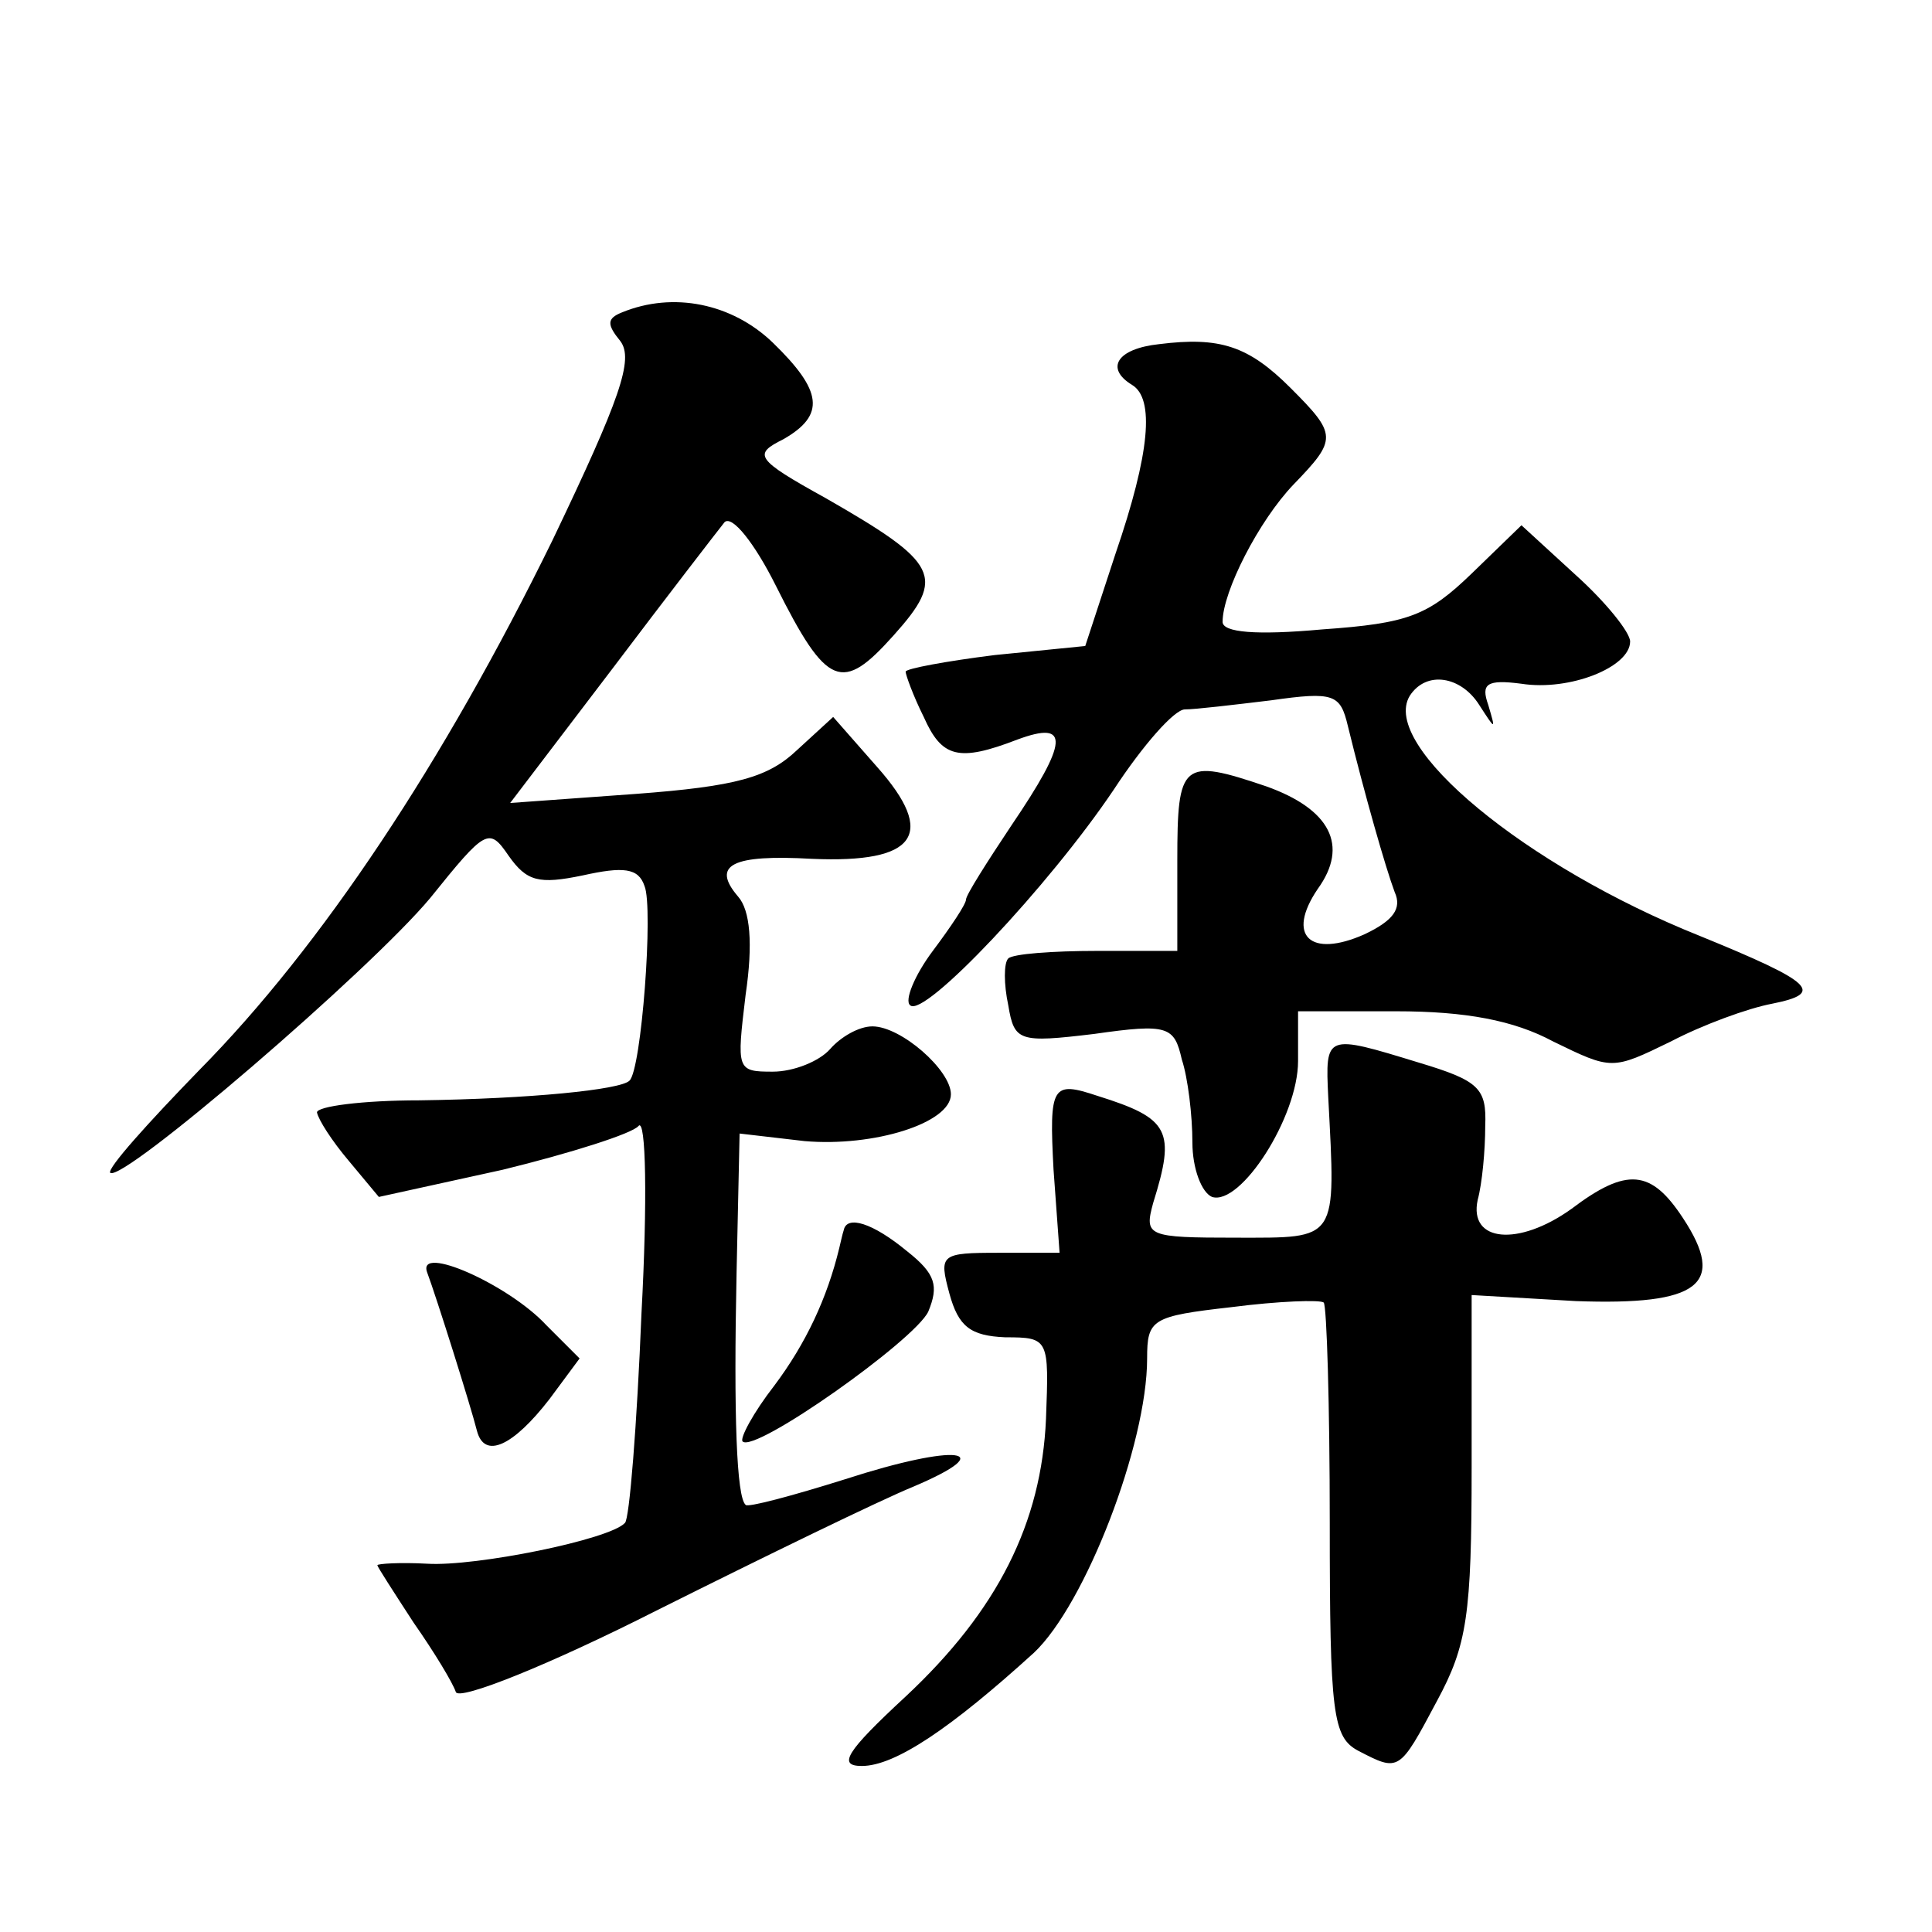
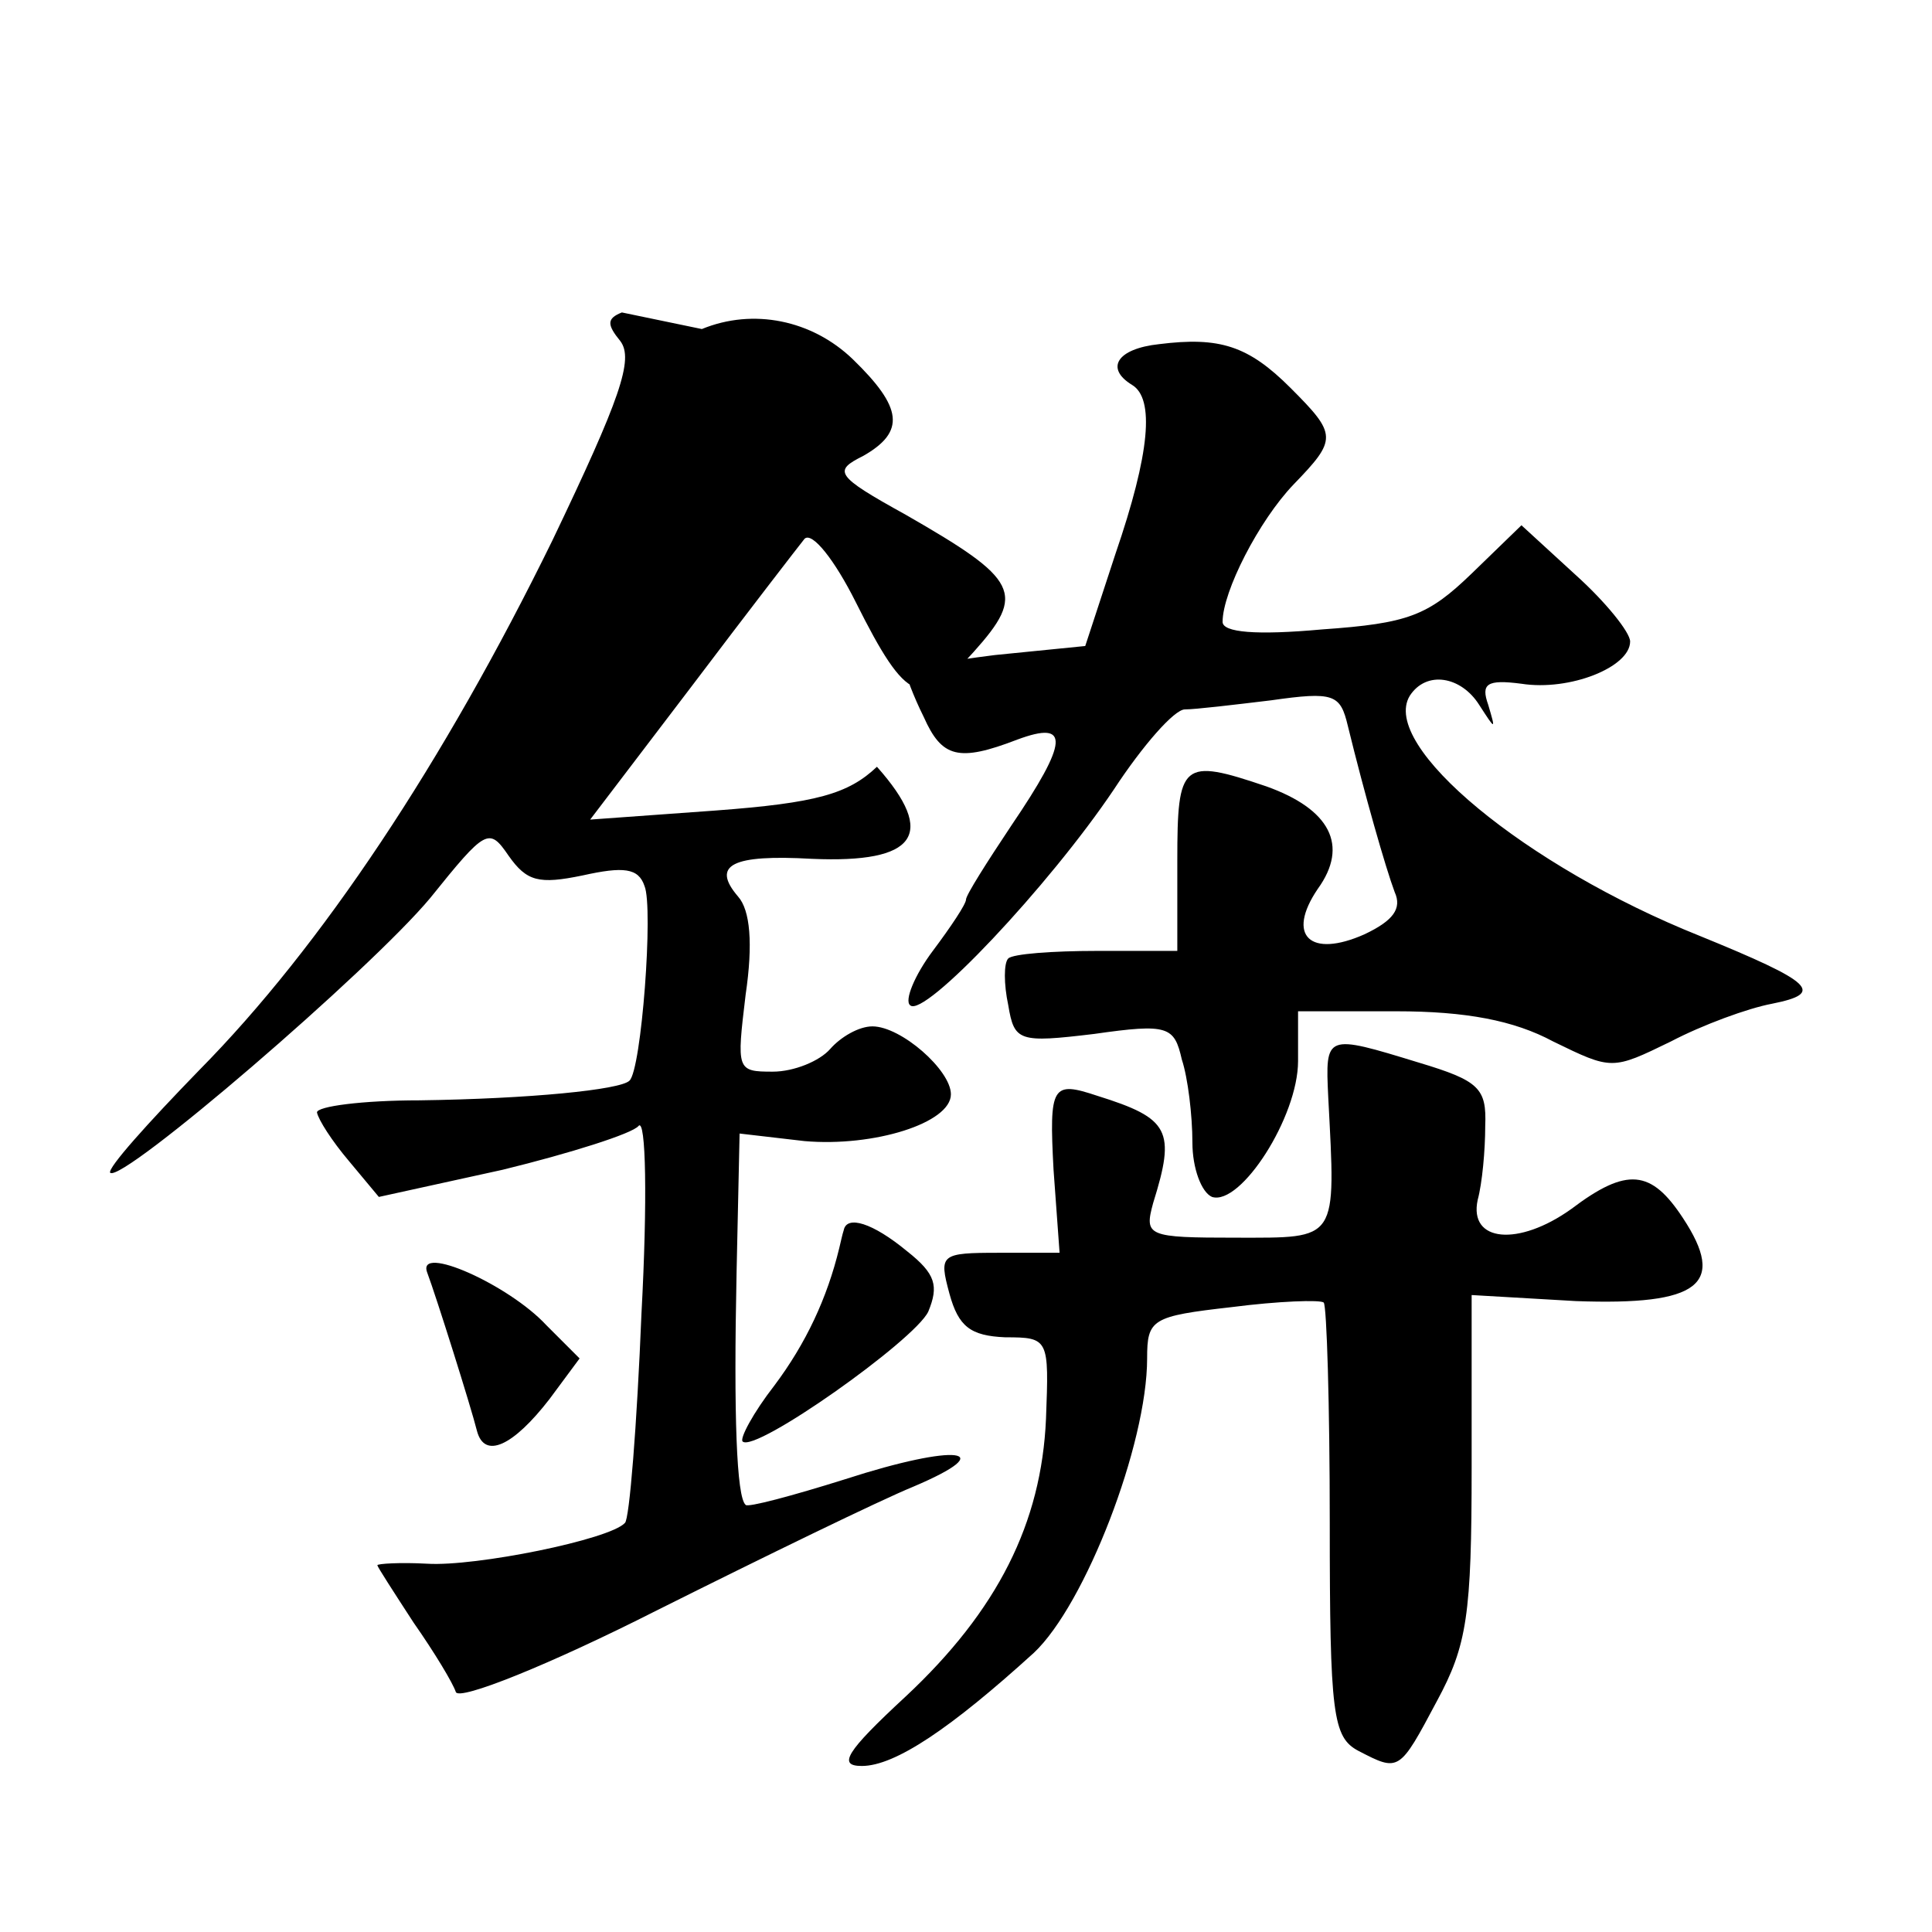
<svg xmlns="http://www.w3.org/2000/svg" version="1.0" width="128pt" height="128pt" viewBox="0 0 128 128" preserveAspectRatio="xMidYMid meet">
  <g transform="translate(0,128) scale(0.1,-0.1)" fill="#0" stroke="none">
-     <path d="M412 1073 c-10 -4 -10 -8 -1 -19 9 -12 0 -38 -45 -132 -72 -147 -153 -269 -234 -351 -34 -35 -61 -65 -59 -68 8 -7 172 134 212 182 37 46 39 47 52 28 12 -17 20 -19 49 -13 27 6 37 5 41 -7 6 -14 -2 -122 -10 -129 -6 -6 -66 -12 -139 -13 -38 0 -68 -4 -68 -8 1 -5 10 -19 21 -32 l20 -24 82 18 c45 11 86 24 90 29 5 6 6 -50 2 -124 -3 -74 -8 -137 -11 -139 -10 -11 -99 -29 -131 -27 -18 1 -33 0 -33 -1 0 -1 11 -18 24 -38 14 -20 26 -40 28 -46 2 -6 62 18 133 54 72 36 148 73 170 82 59 25 29 29 -45 5 -35 -11 -65 -19 -66 -17 -6 5 -8 59 -6 154 l2 92 43 -5 c46 -4 97 12 97 31 0 16 -33 45 -52 45 -9 0 -21 -7 -28 -15 -7 -8 -24 -15 -38 -15 -24 0 -24 1 -18 51 5 34 3 56 -5 65 -18 21 -4 28 49 25 69 -3 83 16 43 61 l-29 33 -24 -22 c-19 -18 -40 -24 -107 -29 l-83 -6 67 88 c37 49 71 93 75 98 5 5 20 -14 34 -42 34 -68 44 -71 78 -33 35 39 30 48 -45 91 -47 26 -48 29 -28 39 28 16 26 32 -7 64 -27 26 -66 34 -100 20z M768 1052 c-28 -3 -36 -16 -18 -27 15 -9 12 -45 -11 -112 l-20 -61 -60 -6 c-32 -4 -59 -9 -59 -11 0 -2 5 -16 12 -30 12 -27 23 -30 62 -15 35 13 34 -1 -4 -57 -16 -24 -30 -46 -30 -49 0 -3 -10 -18 -22 -34 -12 -16 -19 -33 -15 -36 9 -9 92 79 135 143 19 29 40 53 47 53 7 0 32 3 57 6 42 6 46 4 51 -17 11 -45 25 -94 31 -110 5 -11 -1 -19 -20 -28 -36 -16 -52 -1 -31 30 21 29 8 53 -34 68 -56 19 -59 16 -59 -49 l0 -60 -53 0 c-30 0 -56 -2 -59 -5 -3 -3 -3 -17 0 -31 4 -24 7 -25 57 -19 49 7 53 5 58 -17 4 -12 7 -37 7 -55 0 -17 6 -33 13 -36 19 -6 57 53 57 90 l0 33 65 0 c46 0 78 -6 104 -20 39 -19 39 -19 78 0 21 11 51 22 67 25 35 7 28 14 -48 45 -115 46 -212 126 -192 159 11 17 34 13 46 -6 11 -17 11 -17 6 0 -5 14 -1 17 22 14 32 -5 72 11 72 28 0 6 -16 26 -36 44 l-36 33 -33 -32 c-29 -28 -42 -33 -99 -37 -44 -4 -66 -2 -66 5 0 20 24 67 47 91 29 30 29 33 -2 64 -28 28 -47 34 -87 29z M880 553 c5 -96 7 -93 -61 -93 -59 0 -61 1 -55 23 15 48 11 56 -37 71 -30 10 -32 7 -29 -49 l4 -55 -40 0 c-39 0 -40 -1 -33 -27 6 -22 14 -28 37 -29 29 0 29 -1 27 -54 -3 -69 -32 -127 -93 -184 -40 -37 -45 -46 -29 -46 22 0 59 25 114 75 34 32 75 138 75 195 0 26 3 28 56 34 31 4 59 5 61 3 2 -2 4 -68 4 -146 0 -127 2 -142 19 -151 27 -14 27 -14 52 33 20 37 23 57 23 155 l0 114 69 -4 c82 -3 100 11 71 55 -21 32 -37 34 -74 6 -35 -25 -68 -22 -62 6 3 11 5 33 5 49 1 25 -4 30 -44 42 -62 19 -62 19 -60 -23z M559 465 c-1 -3 -2 -8 -3 -12 -8 -33 -22 -63 -43 -91 -14 -18 -23 -35 -21 -37 8 -8 114 67 123 86 7 17 5 25 -14 40 -23 19 -40 24 -42 14z M283 437 c6 -16 29 -89 33 -105 5 -19 24 -10 48 21 l20 27 -22 22 c-25 27 -86 54 -79 35z" />
+     <path d="M412 1073 c-10 -4 -10 -8 -1 -19 9 -12 0 -38 -45 -132 -72 -147 -153 -269 -234 -351 -34 -35 -61 -65 -59 -68 8 -7 172 134 212 182 37 46 39 47 52 28 12 -17 20 -19 49 -13 27 6 37 5 41 -7 6 -14 -2 -122 -10 -129 -6 -6 -66 -12 -139 -13 -38 0 -68 -4 -68 -8 1 -5 10 -19 21 -32 l20 -24 82 18 c45 11 86 24 90 29 5 6 6 -50 2 -124 -3 -74 -8 -137 -11 -139 -10 -11 -99 -29 -131 -27 -18 1 -33 0 -33 -1 0 -1 11 -18 24 -38 14 -20 26 -40 28 -46 2 -6 62 18 133 54 72 36 148 73 170 82 59 25 29 29 -45 5 -35 -11 -65 -19 -66 -17 -6 5 -8 59 -6 154 l2 92 43 -5 c46 -4 97 12 97 31 0 16 -33 45 -52 45 -9 0 -21 -7 -28 -15 -7 -8 -24 -15 -38 -15 -24 0 -24 1 -18 51 5 34 3 56 -5 65 -18 21 -4 28 49 25 69 -3 83 16 43 61 c-19 -18 -40 -24 -107 -29 l-83 -6 67 88 c37 49 71 93 75 98 5 5 20 -14 34 -42 34 -68 44 -71 78 -33 35 39 30 48 -45 91 -47 26 -48 29 -28 39 28 16 26 32 -7 64 -27 26 -66 34 -100 20z M768 1052 c-28 -3 -36 -16 -18 -27 15 -9 12 -45 -11 -112 l-20 -61 -60 -6 c-32 -4 -59 -9 -59 -11 0 -2 5 -16 12 -30 12 -27 23 -30 62 -15 35 13 34 -1 -4 -57 -16 -24 -30 -46 -30 -49 0 -3 -10 -18 -22 -34 -12 -16 -19 -33 -15 -36 9 -9 92 79 135 143 19 29 40 53 47 53 7 0 32 3 57 6 42 6 46 4 51 -17 11 -45 25 -94 31 -110 5 -11 -1 -19 -20 -28 -36 -16 -52 -1 -31 30 21 29 8 53 -34 68 -56 19 -59 16 -59 -49 l0 -60 -53 0 c-30 0 -56 -2 -59 -5 -3 -3 -3 -17 0 -31 4 -24 7 -25 57 -19 49 7 53 5 58 -17 4 -12 7 -37 7 -55 0 -17 6 -33 13 -36 19 -6 57 53 57 90 l0 33 65 0 c46 0 78 -6 104 -20 39 -19 39 -19 78 0 21 11 51 22 67 25 35 7 28 14 -48 45 -115 46 -212 126 -192 159 11 17 34 13 46 -6 11 -17 11 -17 6 0 -5 14 -1 17 22 14 32 -5 72 11 72 28 0 6 -16 26 -36 44 l-36 33 -33 -32 c-29 -28 -42 -33 -99 -37 -44 -4 -66 -2 -66 5 0 20 24 67 47 91 29 30 29 33 -2 64 -28 28 -47 34 -87 29z M880 553 c5 -96 7 -93 -61 -93 -59 0 -61 1 -55 23 15 48 11 56 -37 71 -30 10 -32 7 -29 -49 l4 -55 -40 0 c-39 0 -40 -1 -33 -27 6 -22 14 -28 37 -29 29 0 29 -1 27 -54 -3 -69 -32 -127 -93 -184 -40 -37 -45 -46 -29 -46 22 0 59 25 114 75 34 32 75 138 75 195 0 26 3 28 56 34 31 4 59 5 61 3 2 -2 4 -68 4 -146 0 -127 2 -142 19 -151 27 -14 27 -14 52 33 20 37 23 57 23 155 l0 114 69 -4 c82 -3 100 11 71 55 -21 32 -37 34 -74 6 -35 -25 -68 -22 -62 6 3 11 5 33 5 49 1 25 -4 30 -44 42 -62 19 -62 19 -60 -23z M559 465 c-1 -3 -2 -8 -3 -12 -8 -33 -22 -63 -43 -91 -14 -18 -23 -35 -21 -37 8 -8 114 67 123 86 7 17 5 25 -14 40 -23 19 -40 24 -42 14z M283 437 c6 -16 29 -89 33 -105 5 -19 24 -10 48 21 l20 27 -22 22 c-25 27 -86 54 -79 35z" />
  </g>
</svg>